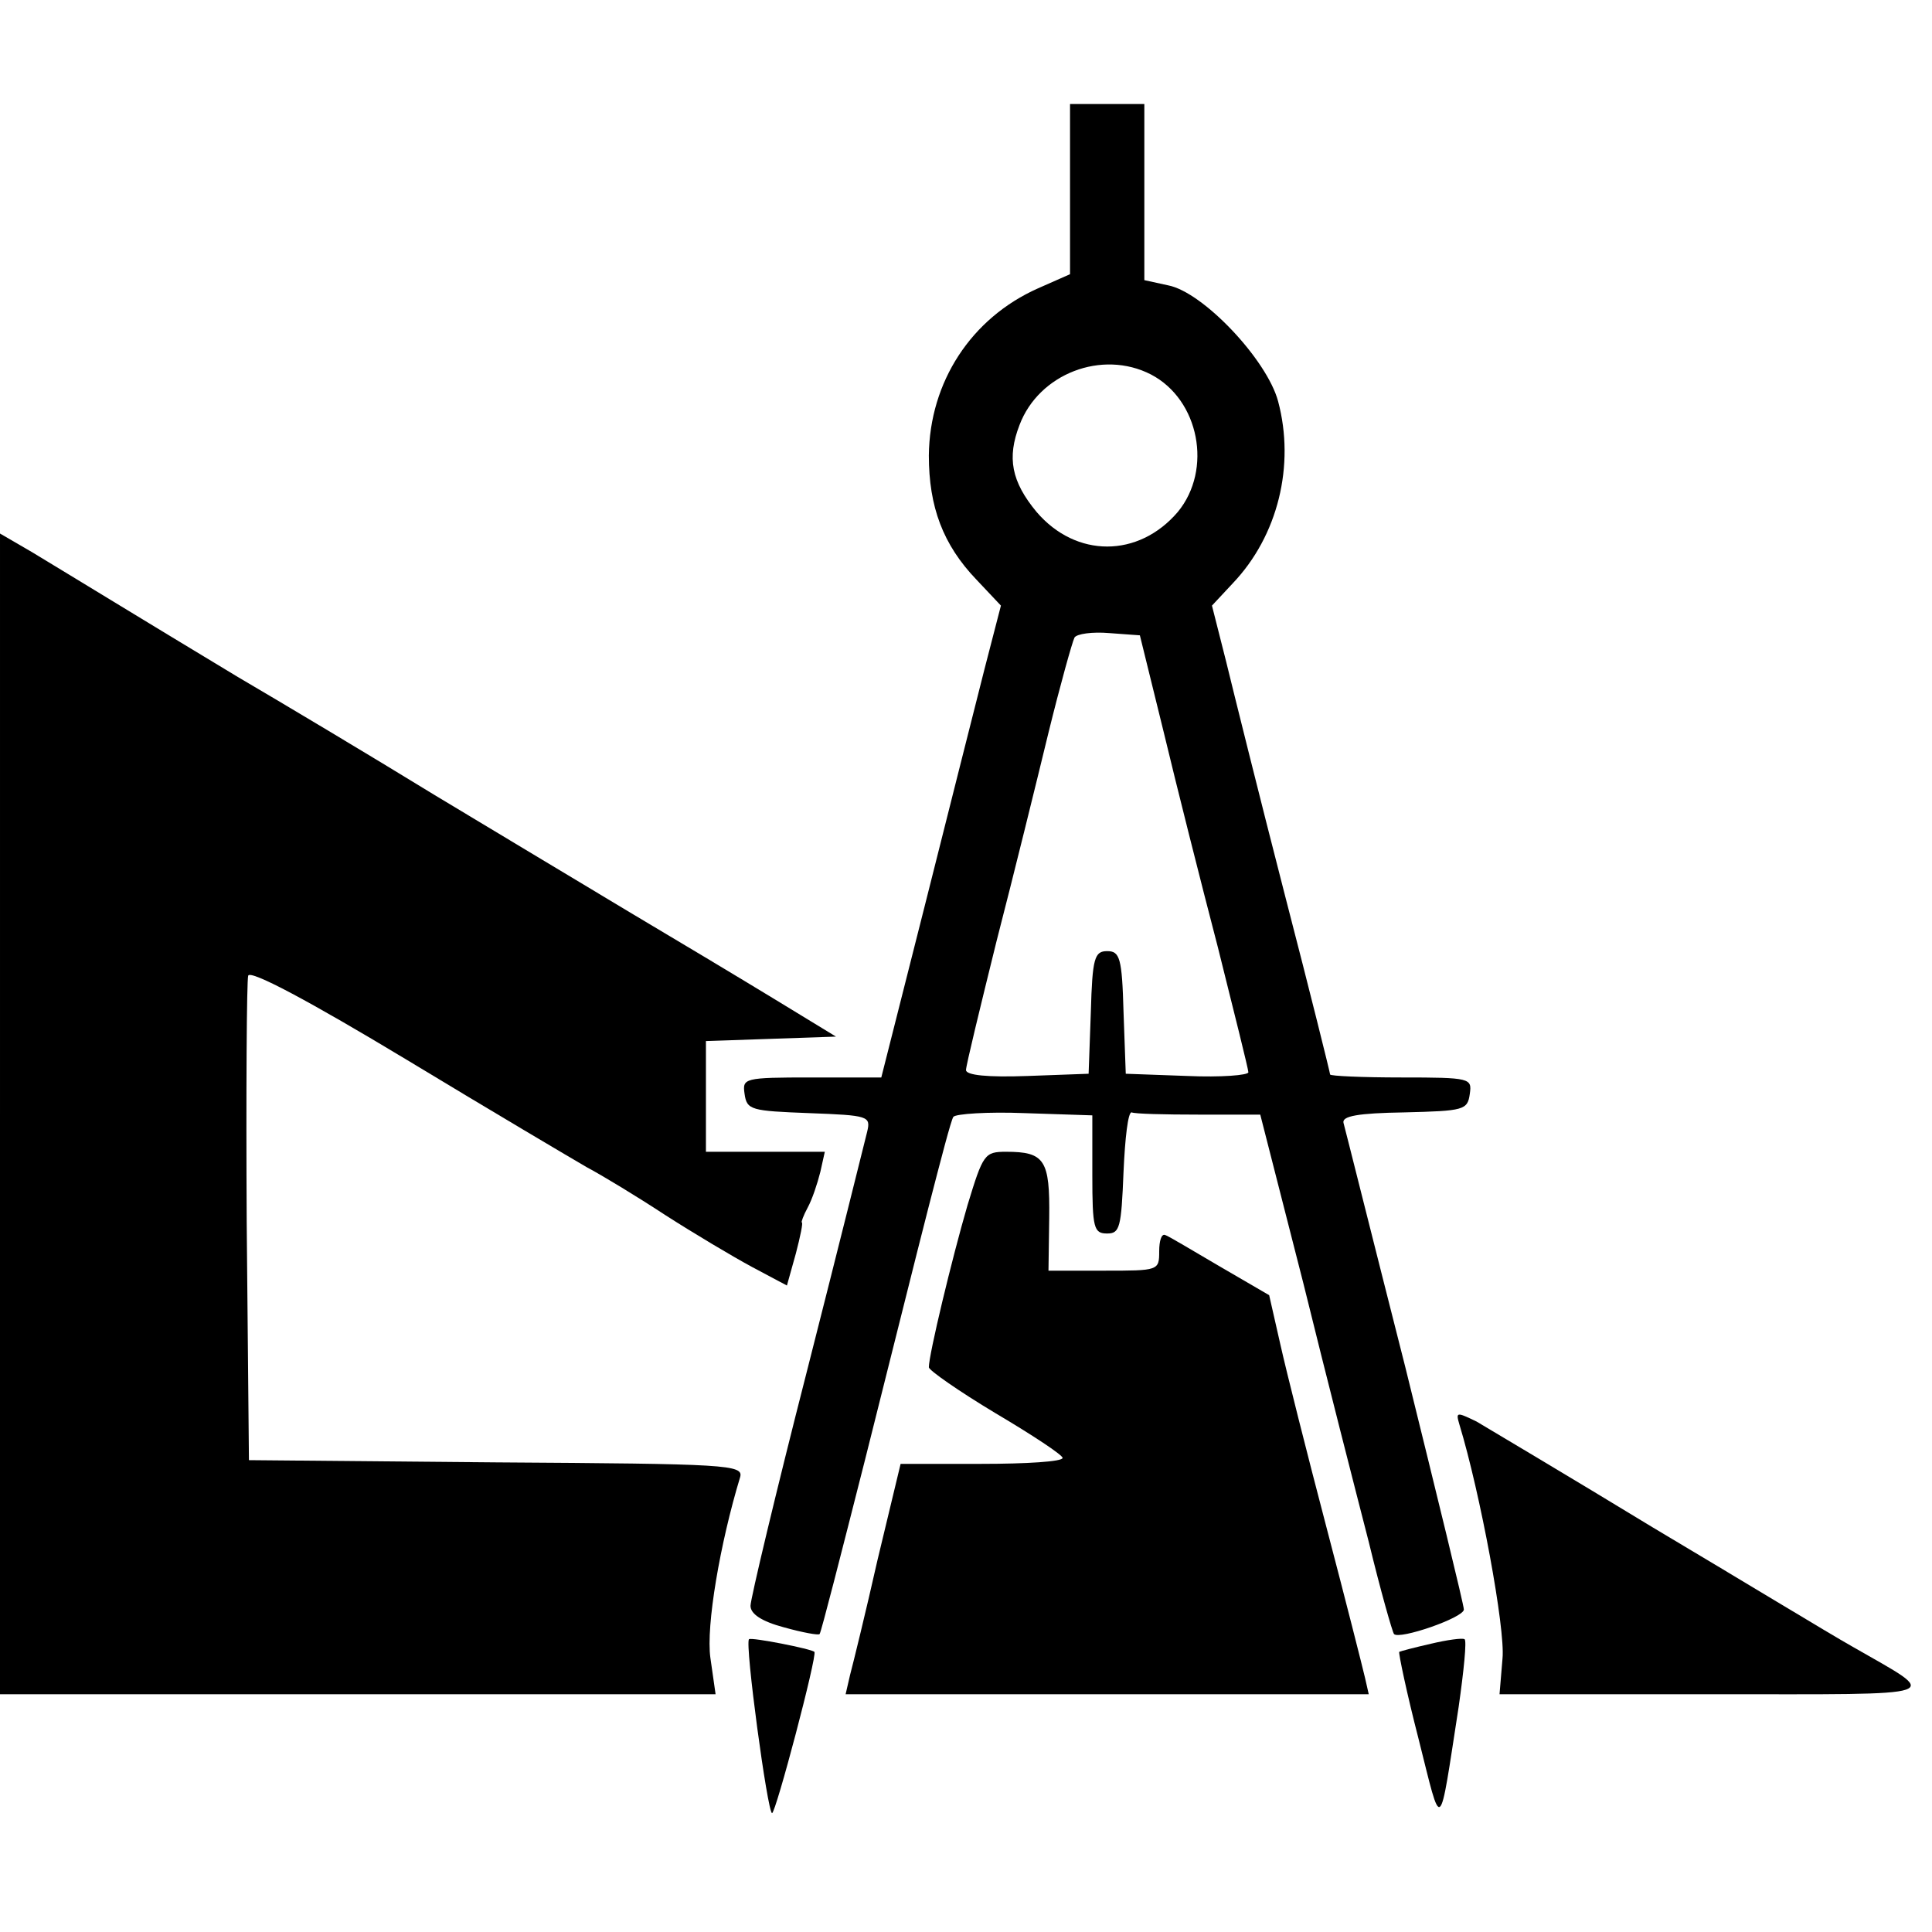
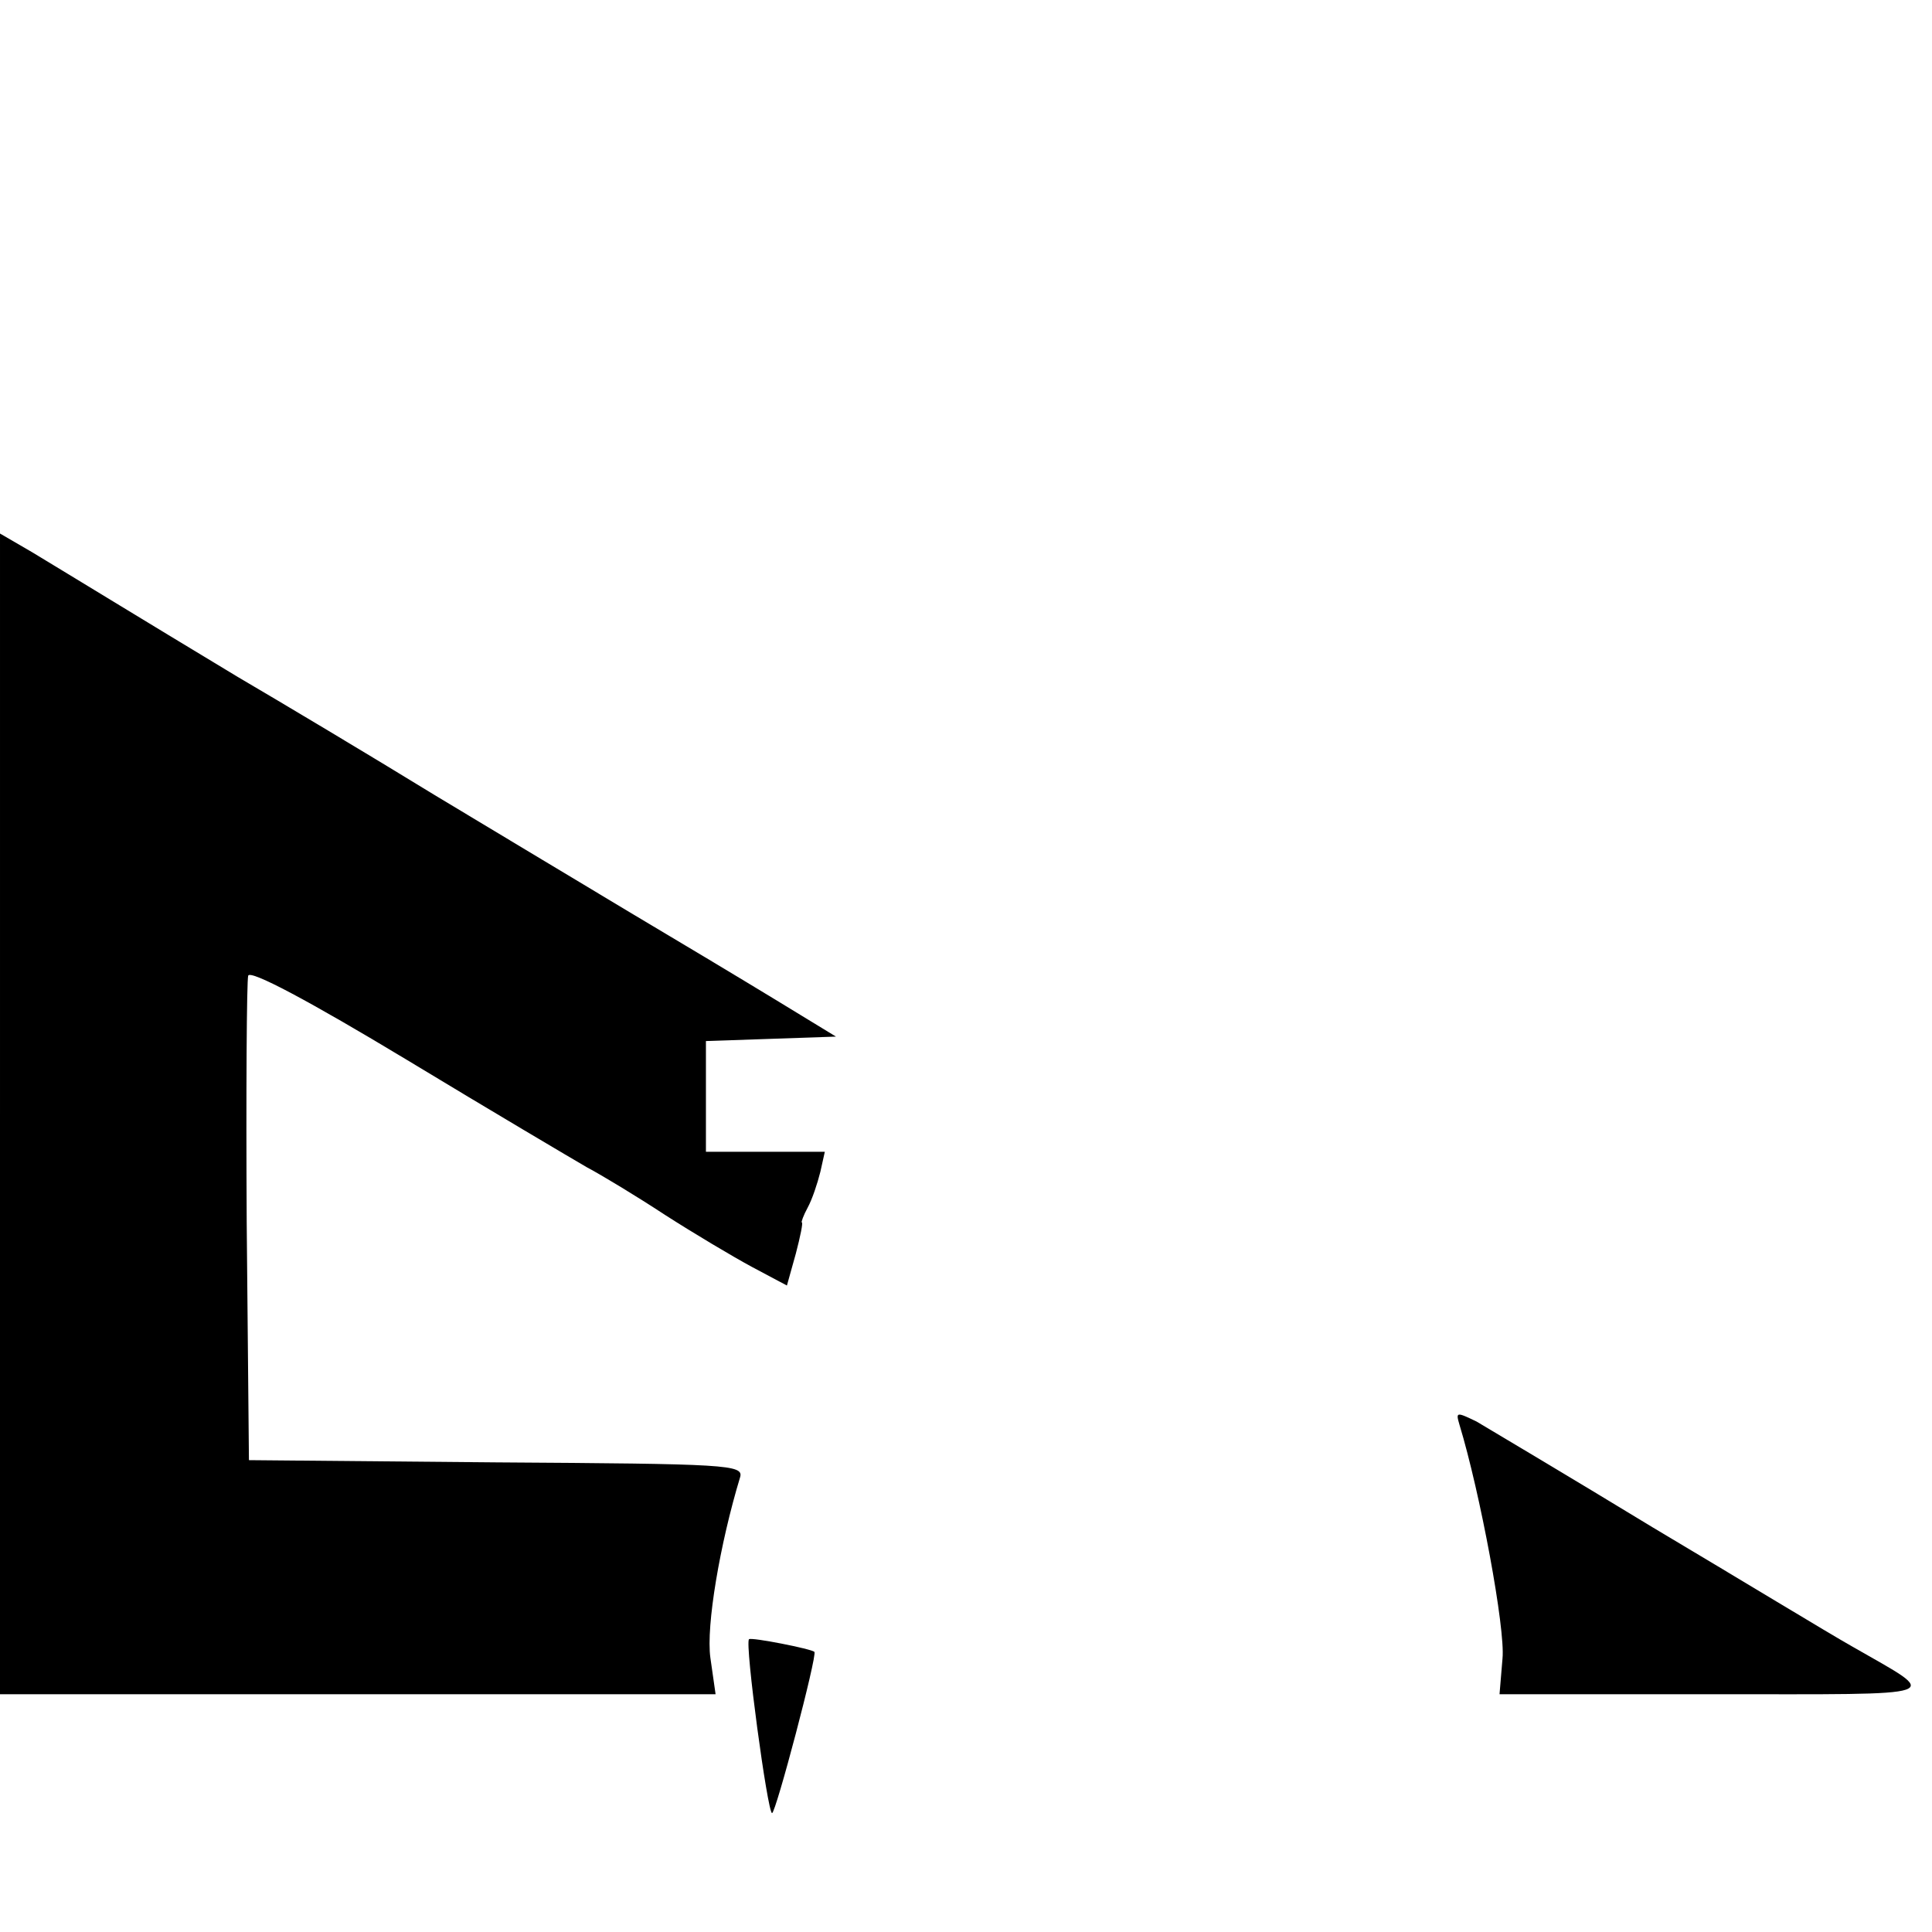
<svg xmlns="http://www.w3.org/2000/svg" version="1.0" width="260pt" height="260pt" viewBox="0 0 260 260" preserveAspectRatio="xMidYMid meet">
  <g transform="translate(0,260) scale(0.1,-0.1)" fill="#000000" stroke="none">
-     <path d="M1440 2345 l0 -114 -43 -19 c-90 -40 -146 -126 -147 -225 0 -69 19 -120 64 -167 l33 -35 -22 -85 c-12 -47 -48 -190 -80 -317 l-59 -233 -94 0 c-91 0 -93 -1 -90 -22 3 -22 9 -23 87 -26 80 -3 83 -4 78 -25 -3 -12 -39 -157 -81 -322 -42 -164 -76 -307 -76 -316 0 -11 15 -21 45 -29 25 -7 47 -11 48 -9 2 2 29 108 61 234 32 127 70 280 86 342 16 62 30 116 33 120 3 4 46 7 96 5 l91 -3 0 -80 c0 -72 2 -79 20 -79 17 0 19 8 22 83 2 45 6 81 11 80 4 -2 44 -3 90 -3 l83 0 58 -227 c31 -126 71 -282 88 -348 16 -66 32 -122 34 -124 7 -8 94 22 94 33 0 6 -36 153 -79 327 -44 173 -81 321 -83 328 -2 9 19 13 82 14 80 2 85 3 88 25 3 21 1 22 -92 22 -53 0 -96 2 -96 4 0 2 -27 111 -61 242 -34 132 -69 273 -79 314 l-19 75 28 30 c61 64 84 159 61 245 -15 56 -101 147 -148 156 l-32 7 0 118 0 119 -50 0 -50 0 0 -115z m109 -249 c65 -34 83 -128 36 -185 -53 -62 -137 -62 -190 0 -34 41 -40 73 -23 117 26 69 111 102 177 68z m17 -481 c17 -71 50 -202 73 -290 22 -88 41 -164 41 -168 0 -4 -37 -7 -82 -5 l-83 3 -3 83 c-2 73 -5 82 -22 82 -17 0 -20 -9 -22 -82 l-3 -83 -82 -3 c-54 -2 -83 1 -83 8 0 6 19 84 41 173 23 89 54 215 70 281 16 65 32 122 35 128 3 5 24 8 47 6 l41 -3 32 -130z" />
    <path d="M0 1101 l0 -781 481 0 482 0 -7 49 c-6 43 13 154 40 243 5 17 -17 18 -328 20 l-333 3 -3 320 c-1 176 0 325 2 332 3 8 82 -34 213 -113 114 -69 224 -134 243 -145 19 -10 67 -39 105 -64 39 -25 91 -56 117 -70 l47 -25 12 43 c6 23 10 42 8 42 -1 0 2 9 8 20 6 11 13 32 17 48 l6 27 -80 0 -80 0 0 75 0 74 88 3 87 3 -82 50 c-46 28 -131 79 -190 114 -60 36 -180 108 -268 161 -88 54 -207 125 -265 159 -58 35 -134 81 -170 103 -36 22 -84 51 -107 65 l-43 25 0 -781z" />
-     <path d="M1302 978 c-21 -72 -52 -201 -52 -218 0 -4 40 -32 90 -62 49 -29 90 -56 90 -60 0 -5 -49 -8 -109 -8 l-109 0 -31 -129 c-16 -71 -33 -140 -37 -155 l-6 -26 352 0 352 0 -5 22 c-3 13 -26 104 -52 203 -26 99 -54 210 -62 246 l-15 66 -67 39 c-36 21 -69 41 -73 42 -5 2 -8 -8 -8 -22 0 -26 -1 -26 -74 -26 l-75 0 1 71 c1 78 -6 89 -58 89 -29 0 -31 -3 -52 -72z" />
    <path d="M1964 683 c28 -92 62 -275 58 -315 l-4 -48 288 0 c321 0 307 -5 187 64 -32 18 -152 91 -268 160 -115 70 -223 134 -238 143 -27 13 -28 13 -23 -4z" />
    <path d="M1008 394 c-6 -5 25 -234 31 -234 5 0 61 212 57 217 -4 4 -85 20 -88 17z" />
-     <path d="M1926 388 c-22 -5 -41 -10 -43 -11 -1 -2 10 -55 26 -117 32 -127 27 -131 54 43 7 49 11 89 8 91 -3 2 -24 -1 -45 -6z" />
  </g>
</svg>